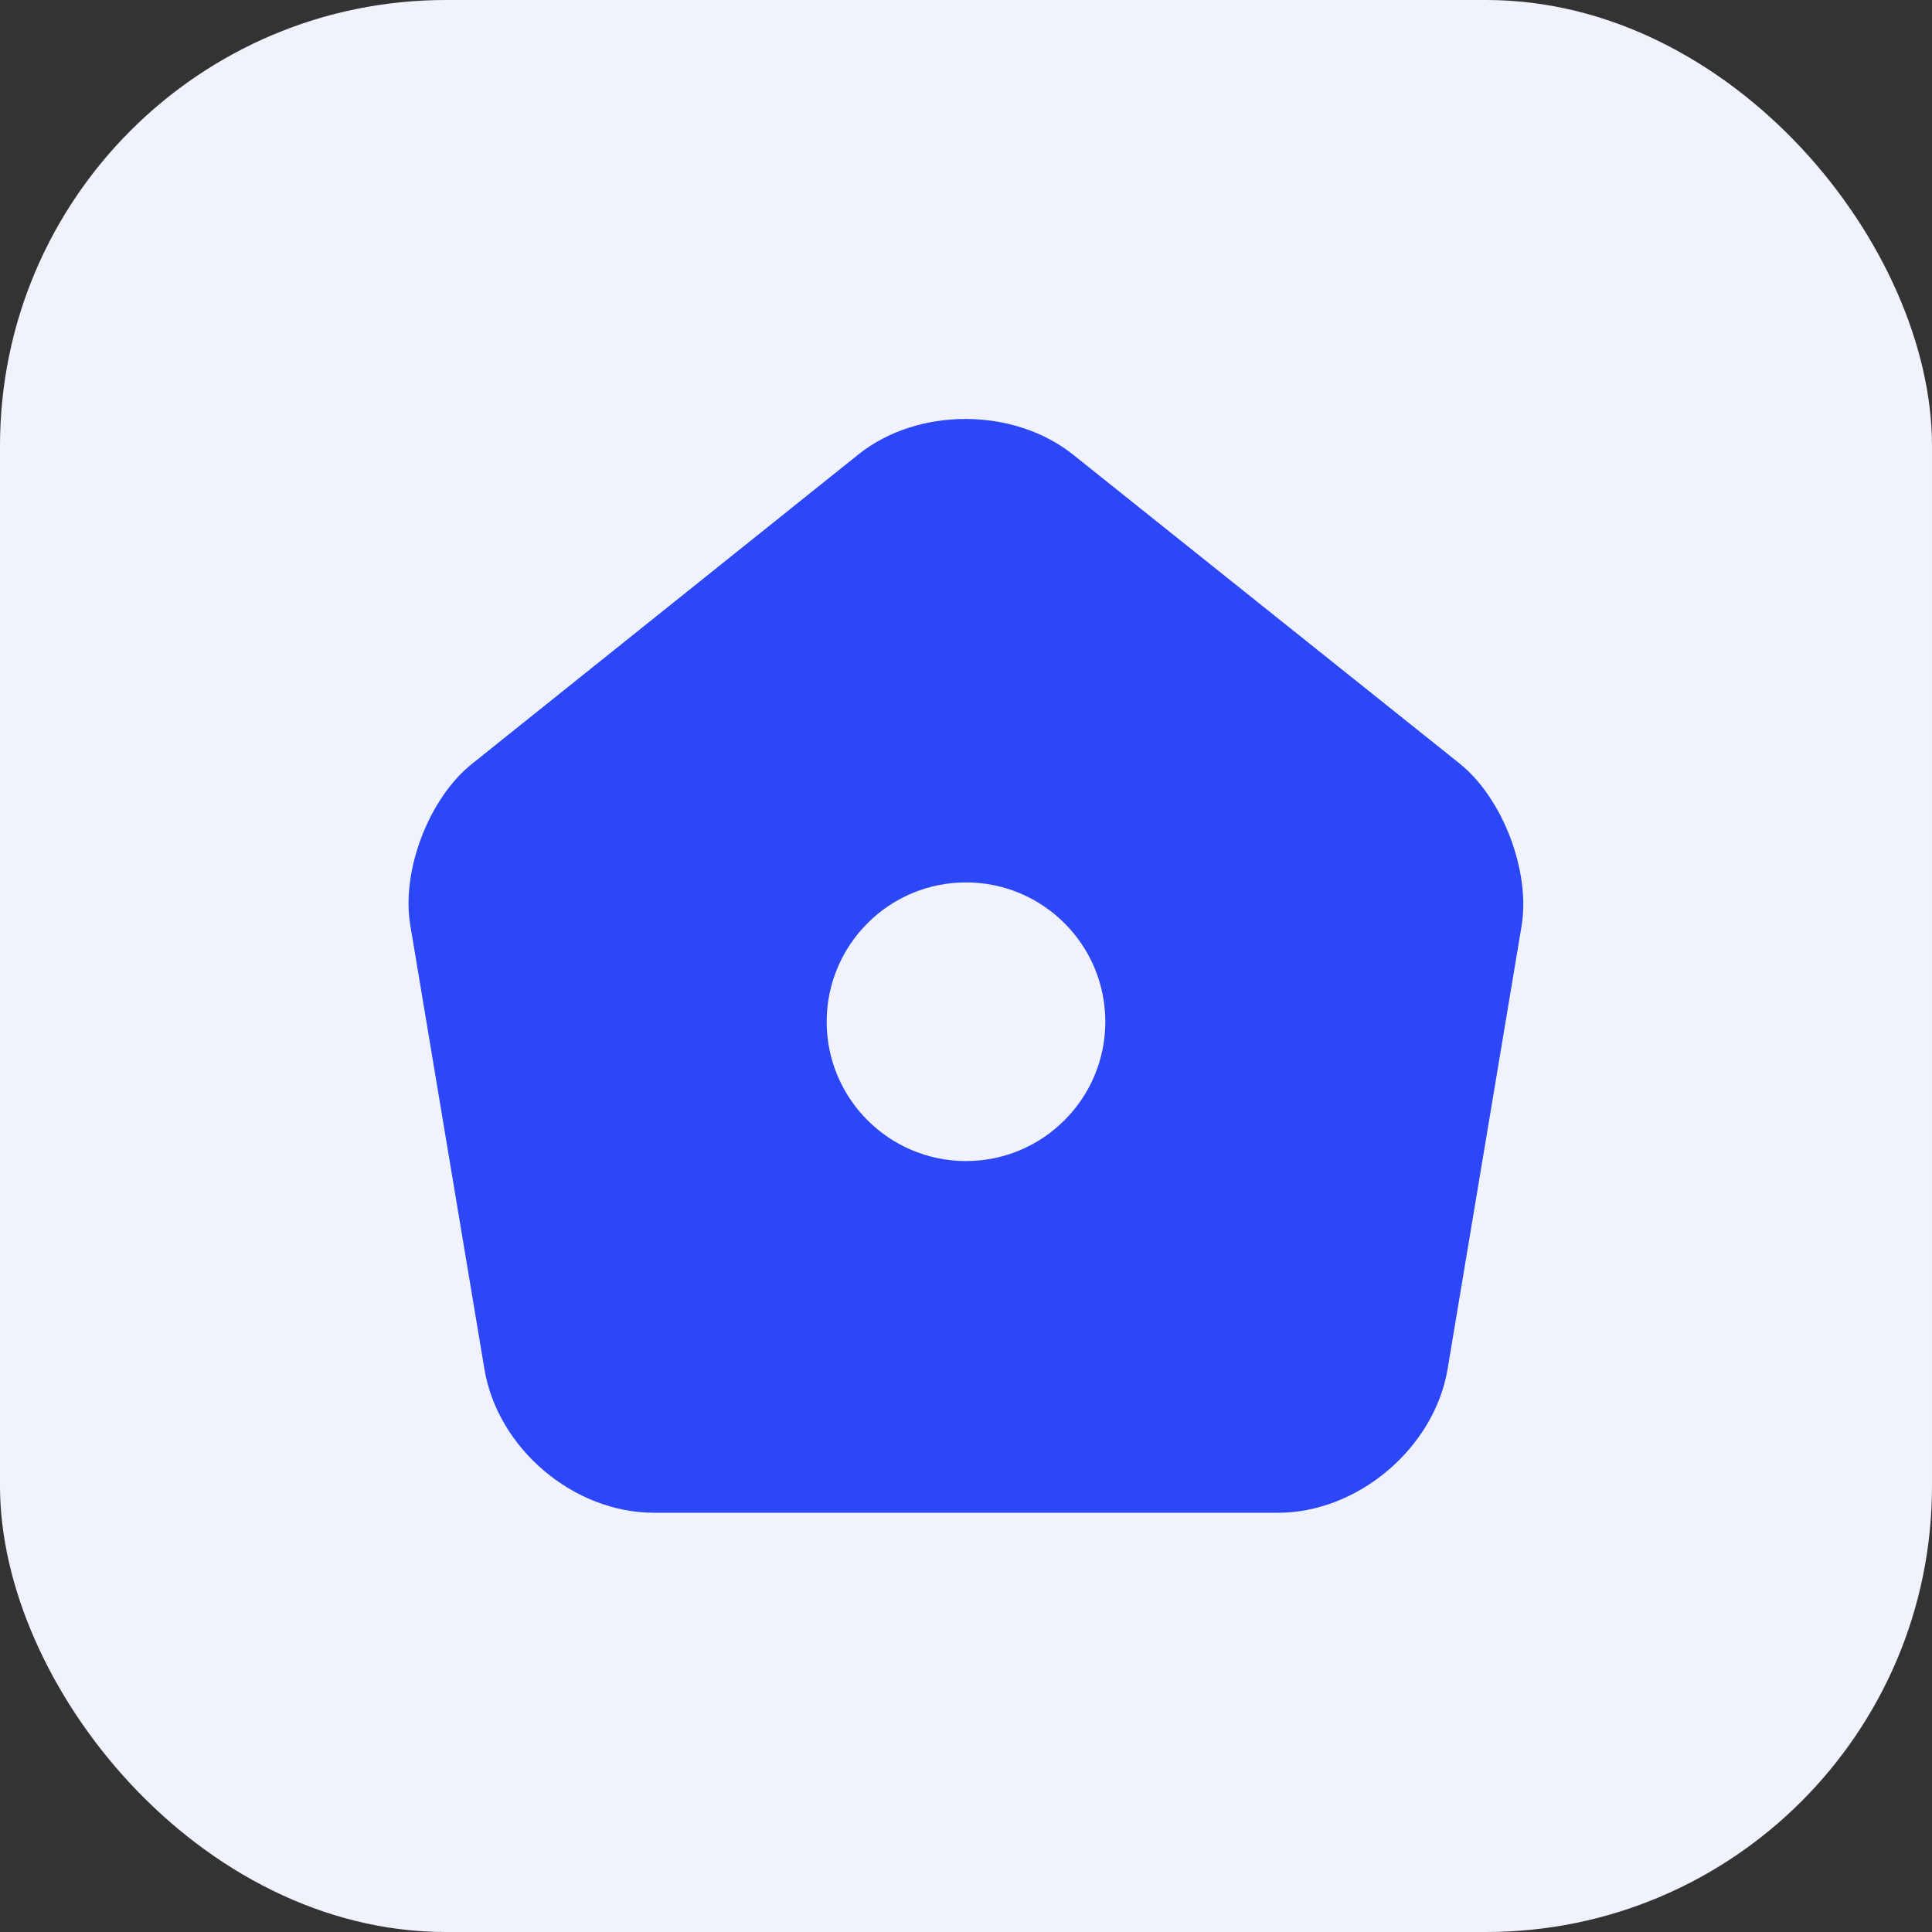
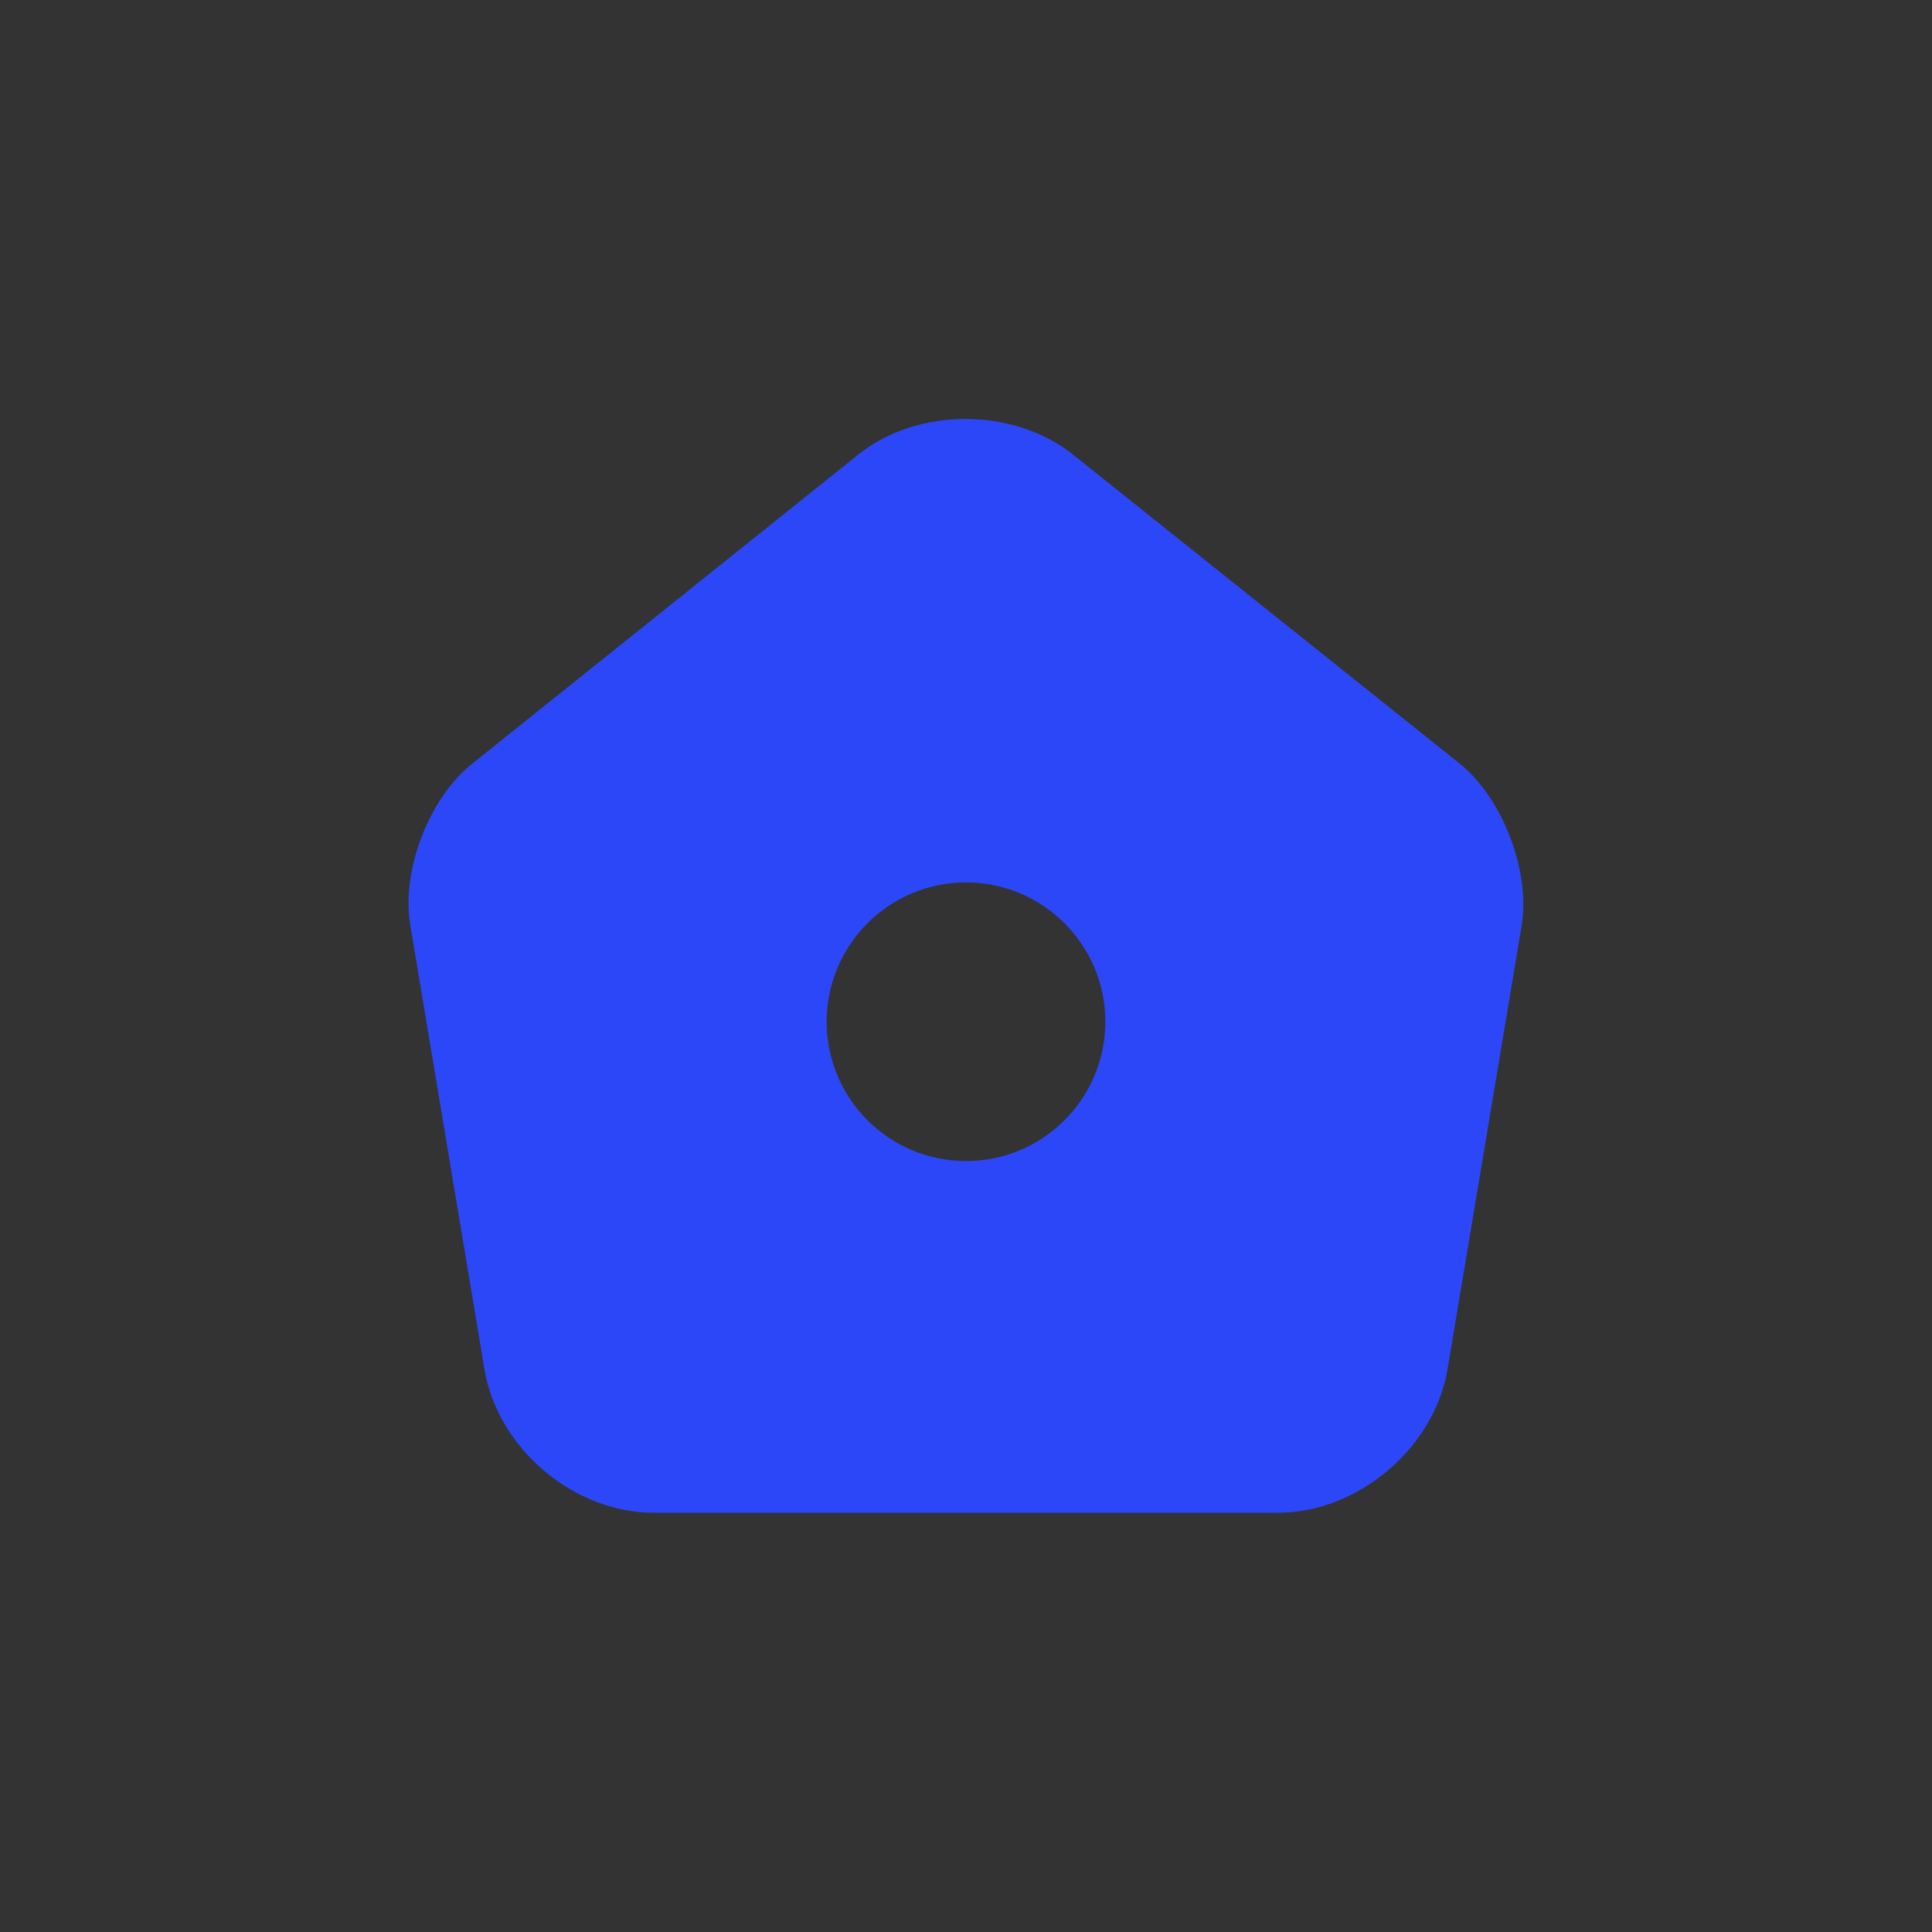
<svg xmlns="http://www.w3.org/2000/svg" width="26" height="26" viewBox="0 0 26 26" fill="none">
  <rect x="0" y="0" width="26" height="26" fill="#333333" stroke="none" />
-   <rect width="26" height="26" rx="6" fill="#F0F2FD" />
  <path d="M19.645 10.277L14.447 6.123C13.645 5.478 12.348 5.478 11.553 6.115L6.355 10.277C5.77 10.742 5.395 11.725 5.523 12.46L6.52 18.43C6.7 19.495 7.72 20.358 8.8 20.358H17.2C18.273 20.358 19.3 19.488 19.48 18.43L20.477 12.46C20.598 11.725 20.223 10.742 19.645 10.277ZM13 15.625C11.965 15.625 11.125 14.785 11.125 13.75C11.125 12.715 11.965 11.875 13 11.875C14.035 11.875 14.875 12.715 14.875 13.75C14.875 14.785 14.035 15.625 13 15.625Z" fill="#2C47F8" />
</svg>